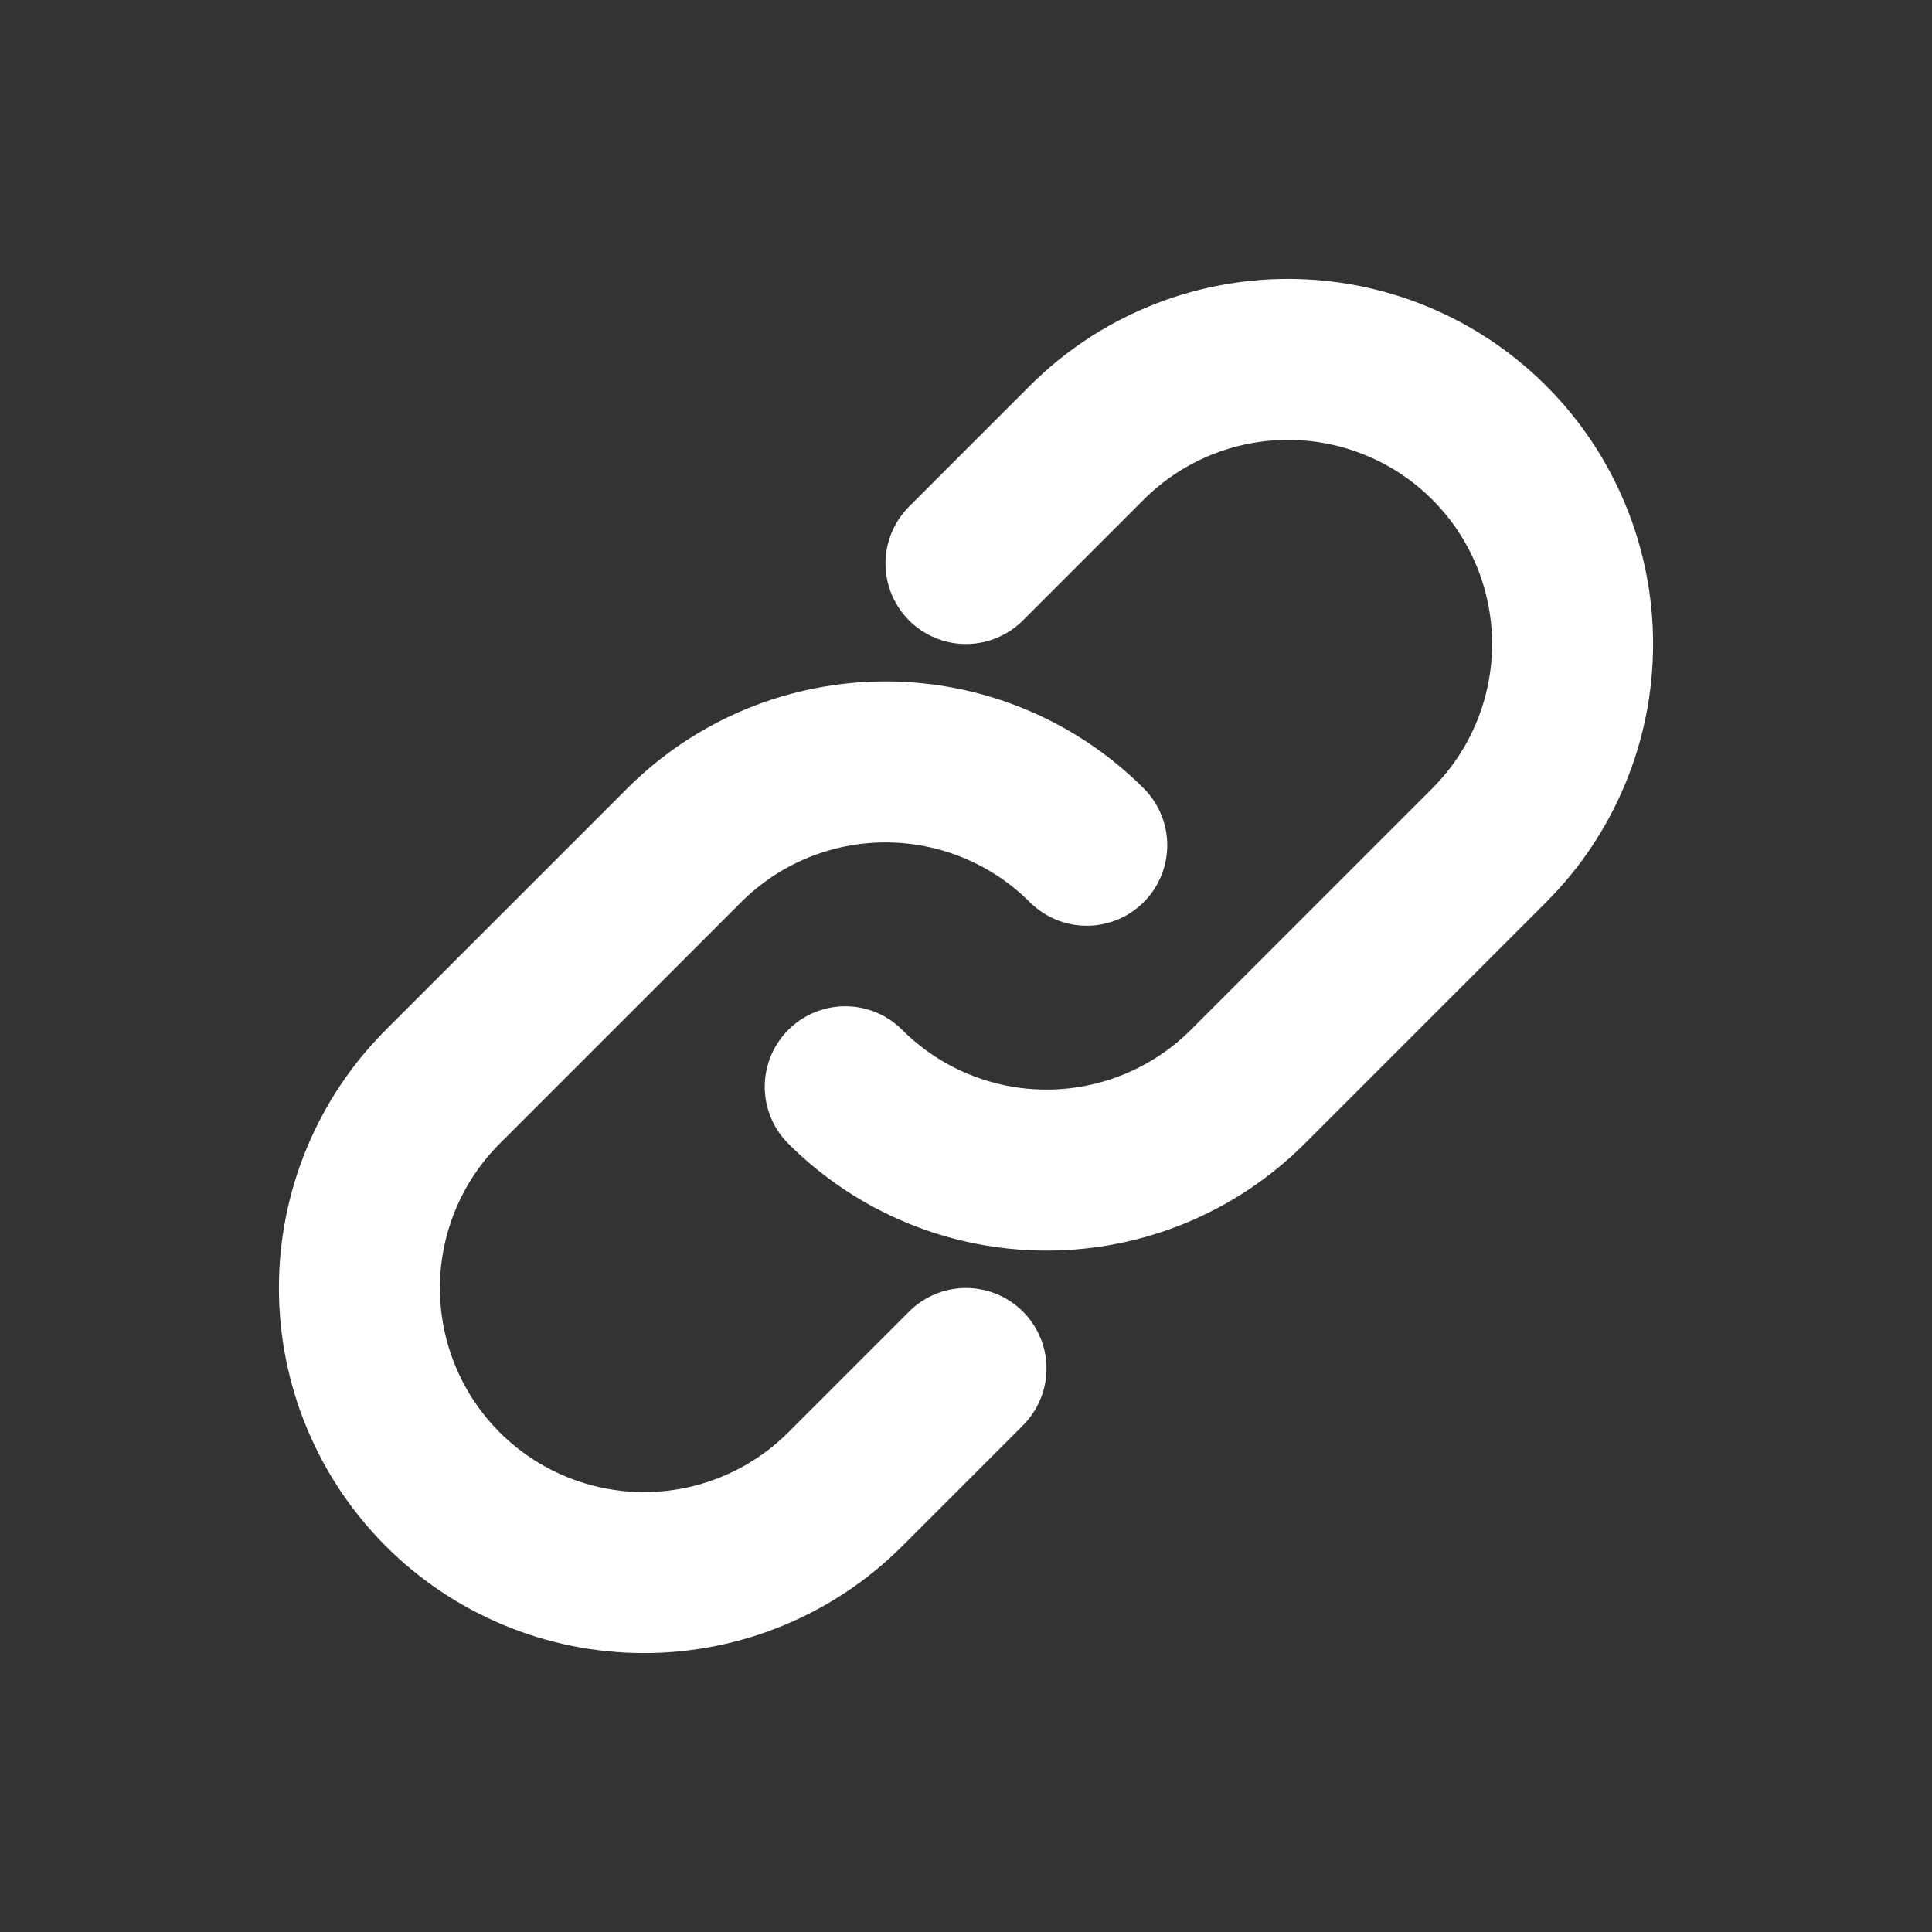
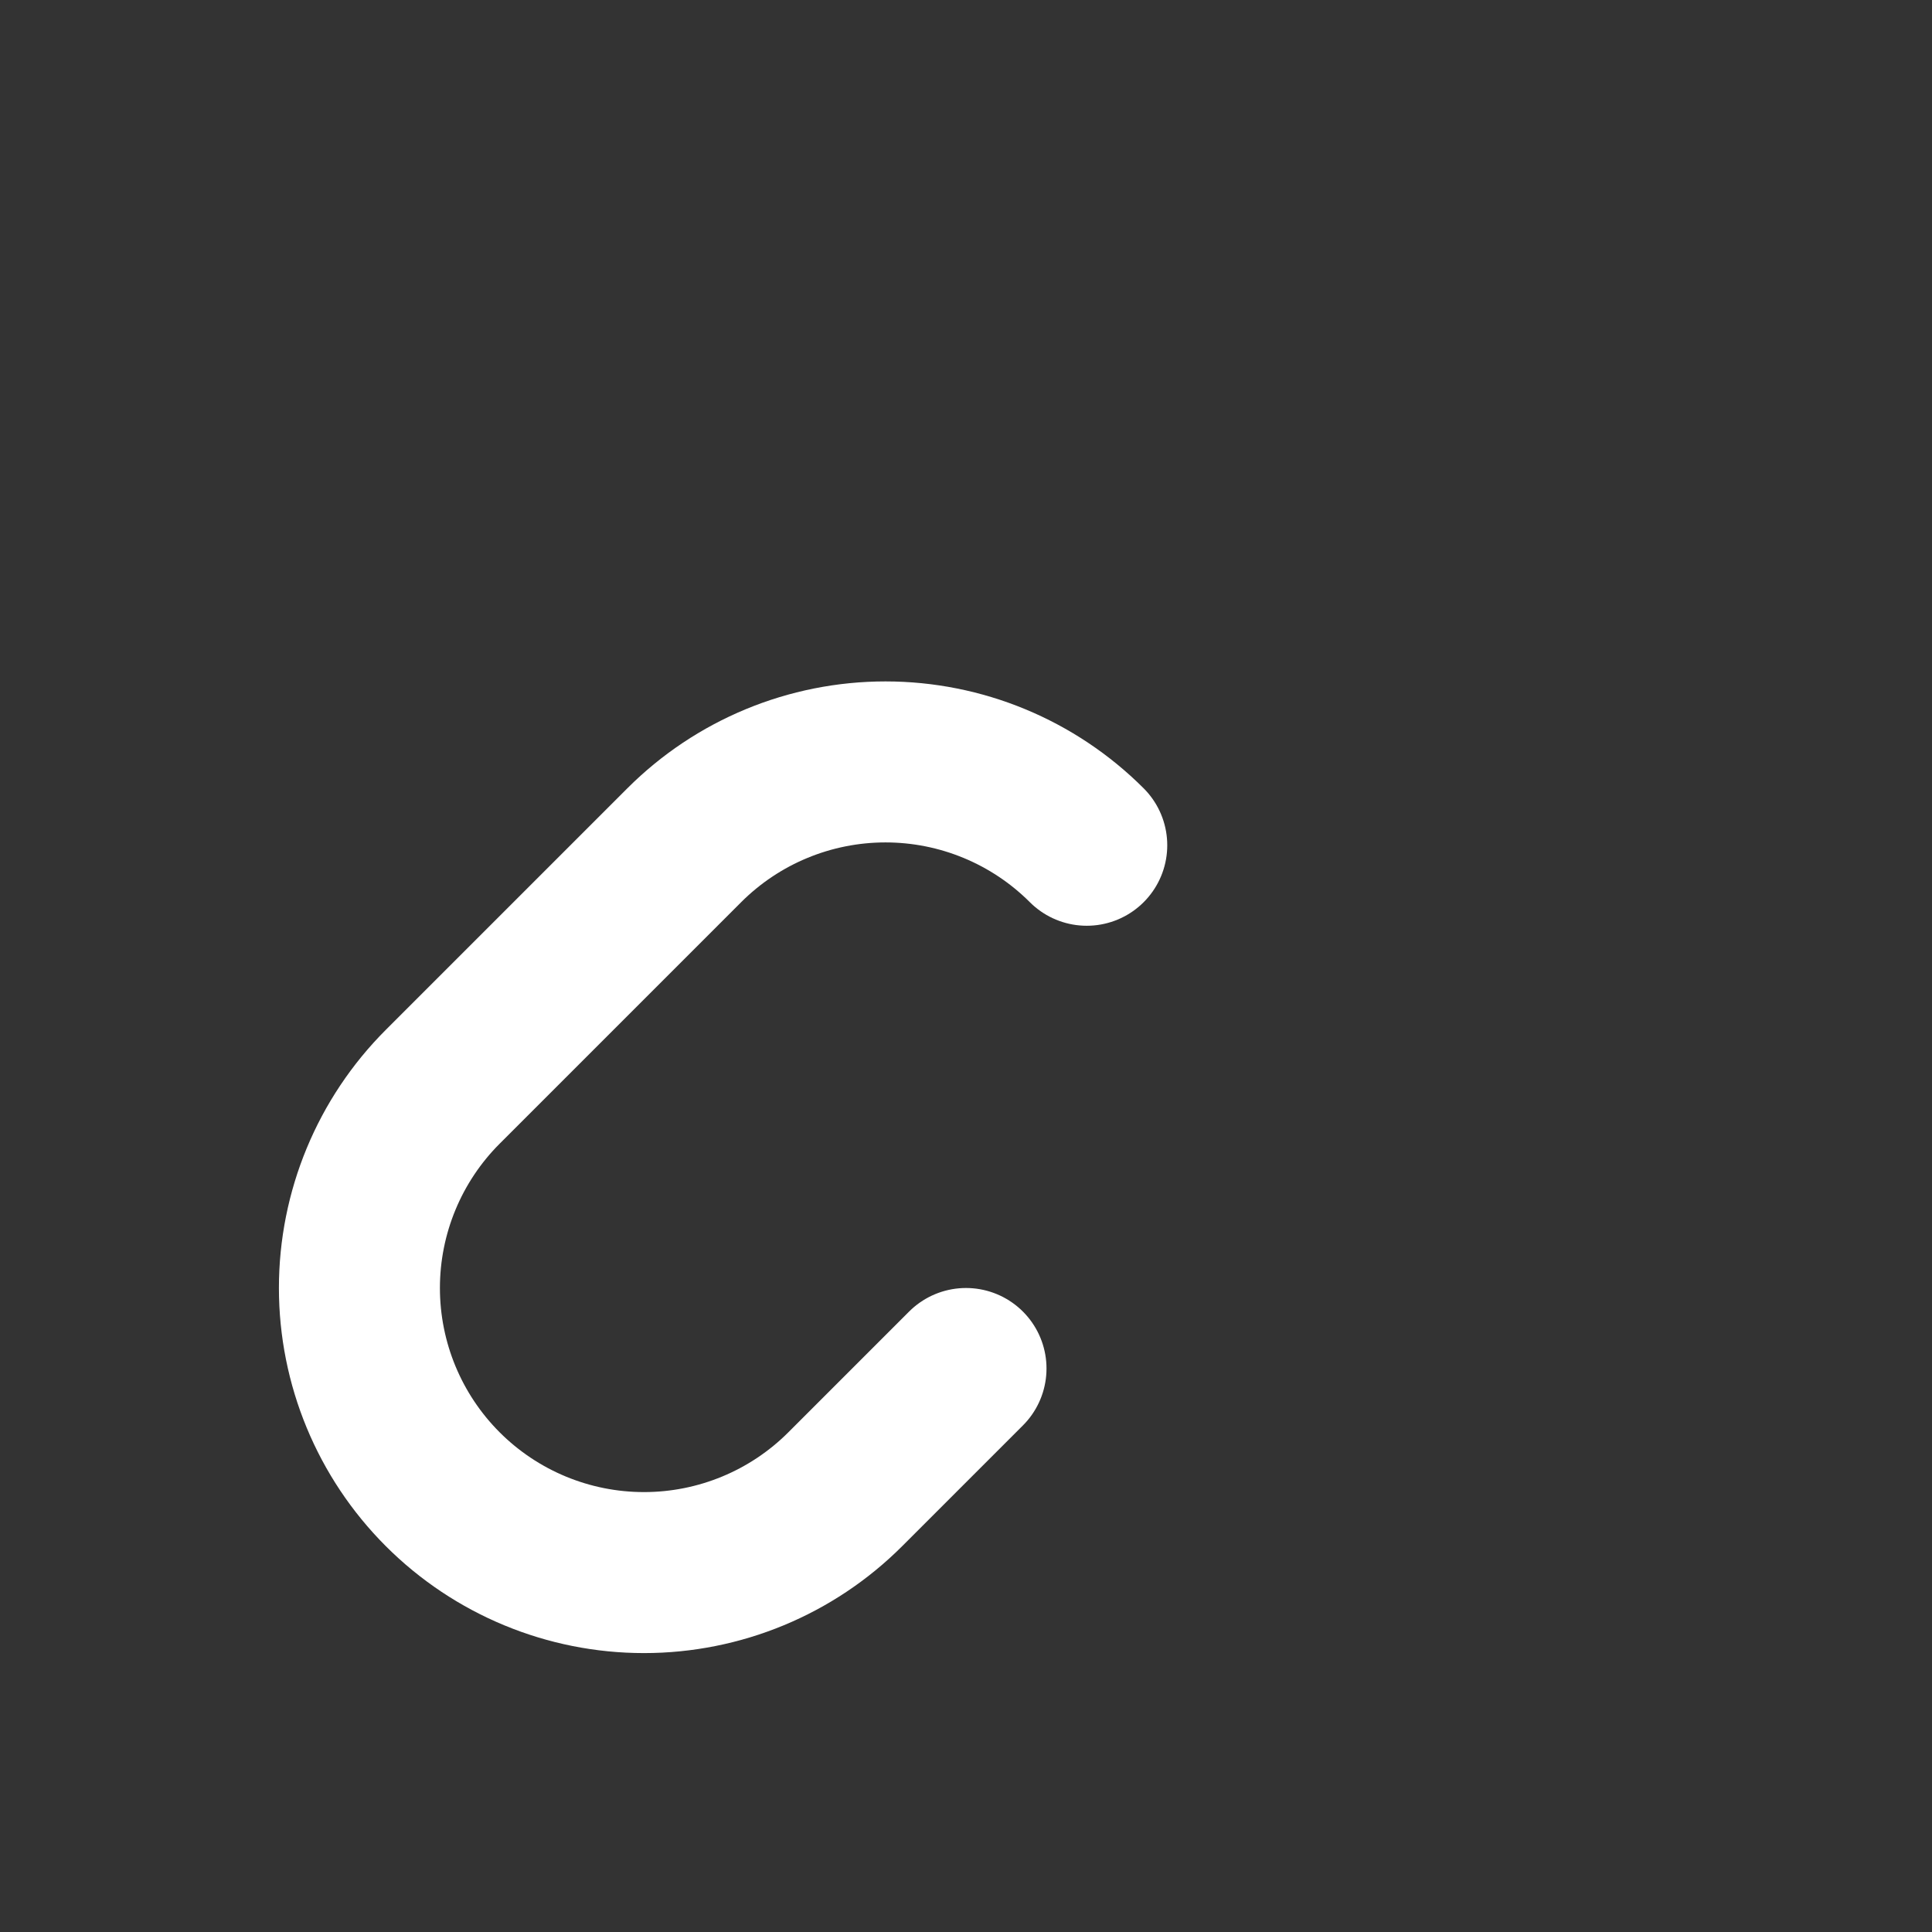
<svg xmlns="http://www.w3.org/2000/svg" width="30" height="30" viewBox="0 0 30 30" fill="none">
  <rect x="0" y="0" width="30" height="30" fill="#333333" stroke="none" />
  <path d="M15 21.25L13.125 23.125C12.296 23.954 11.172 24.419 10 24.419C8.828 24.419 7.704 23.954 6.875 23.125C6.046 22.296 5.581 21.172 5.581 20C5.581 18.828 6.046 17.704 6.875 16.875L10.625 13.125C11.454 12.296 12.578 11.831 13.75 11.831C14.922 11.831 16.046 12.296 16.875 13.125" stroke="white" stroke-width="2.5" stroke-linecap="round" />
-   <path d="M15 8.75L16.875 6.875C17.704 6.046 18.828 5.581 20 5.581C21.172 5.581 22.296 6.046 23.125 6.875C23.954 7.704 24.419 8.828 24.419 10C24.419 11.172 23.954 12.296 23.125 13.125L19.375 16.875C18.546 17.704 17.422 18.169 16.25 18.169C15.078 18.169 13.954 17.704 13.125 16.875" stroke="white" stroke-width="2.5" stroke-linecap="round" />
</svg>